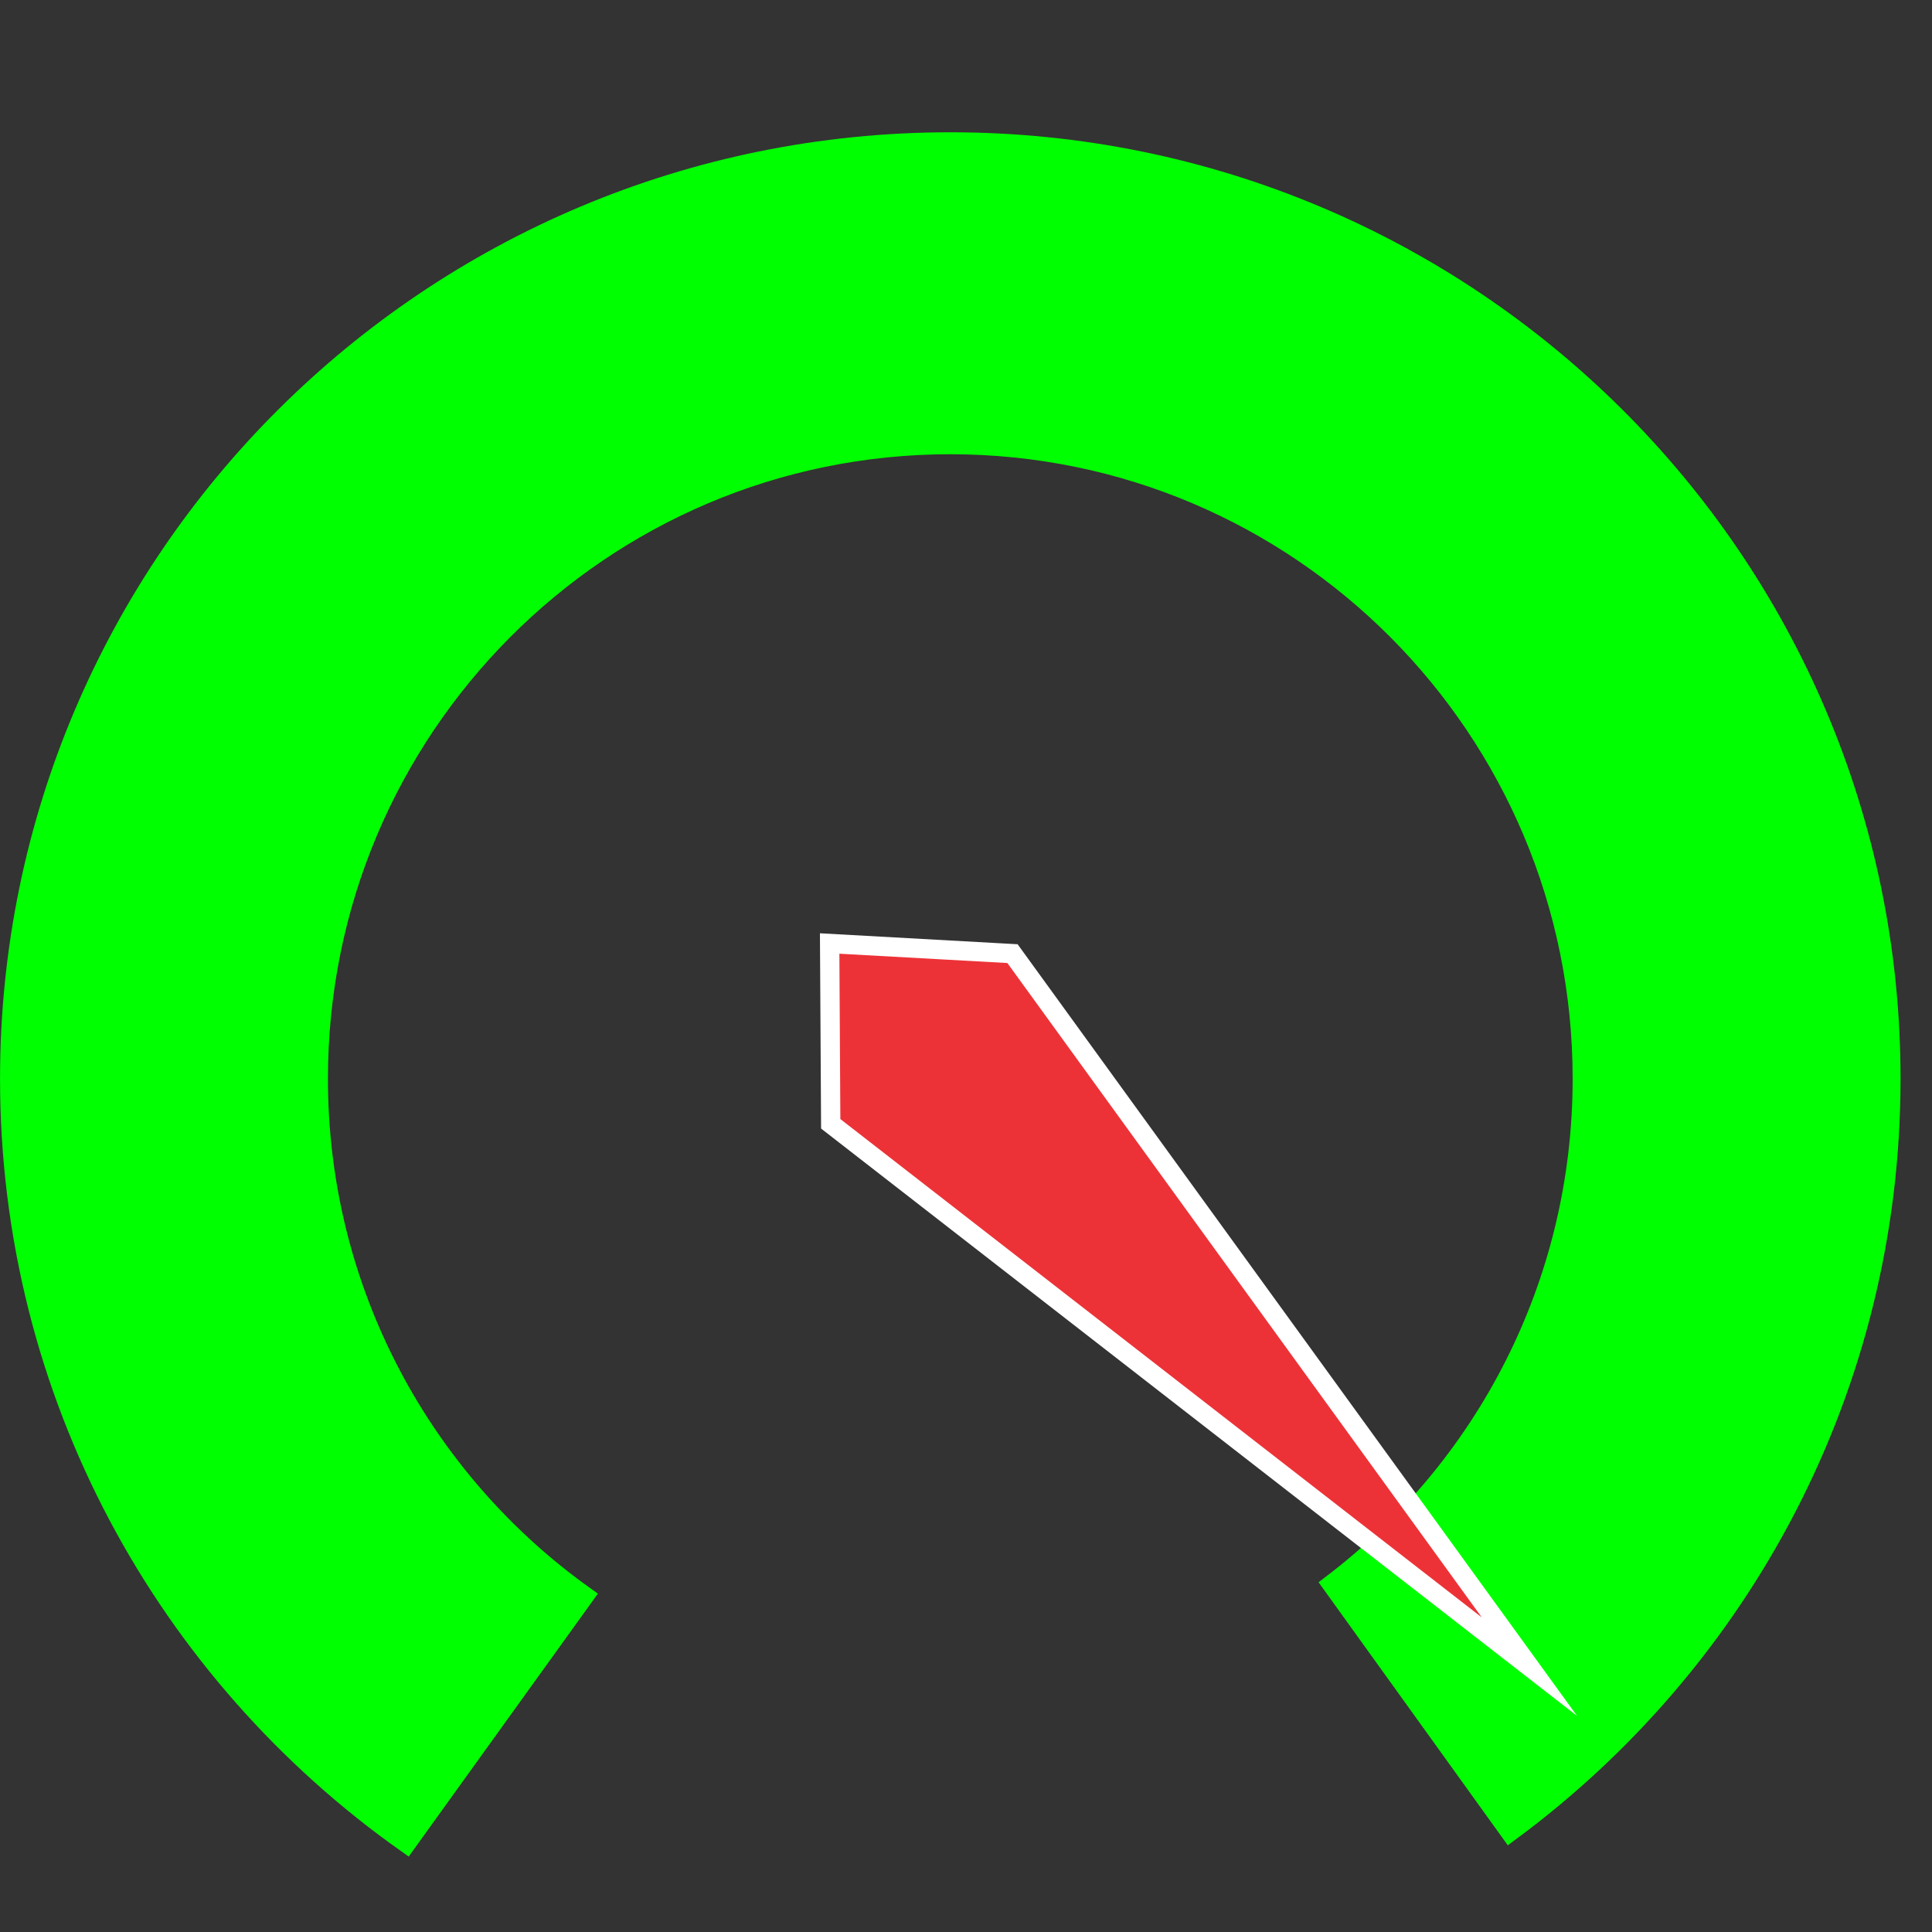
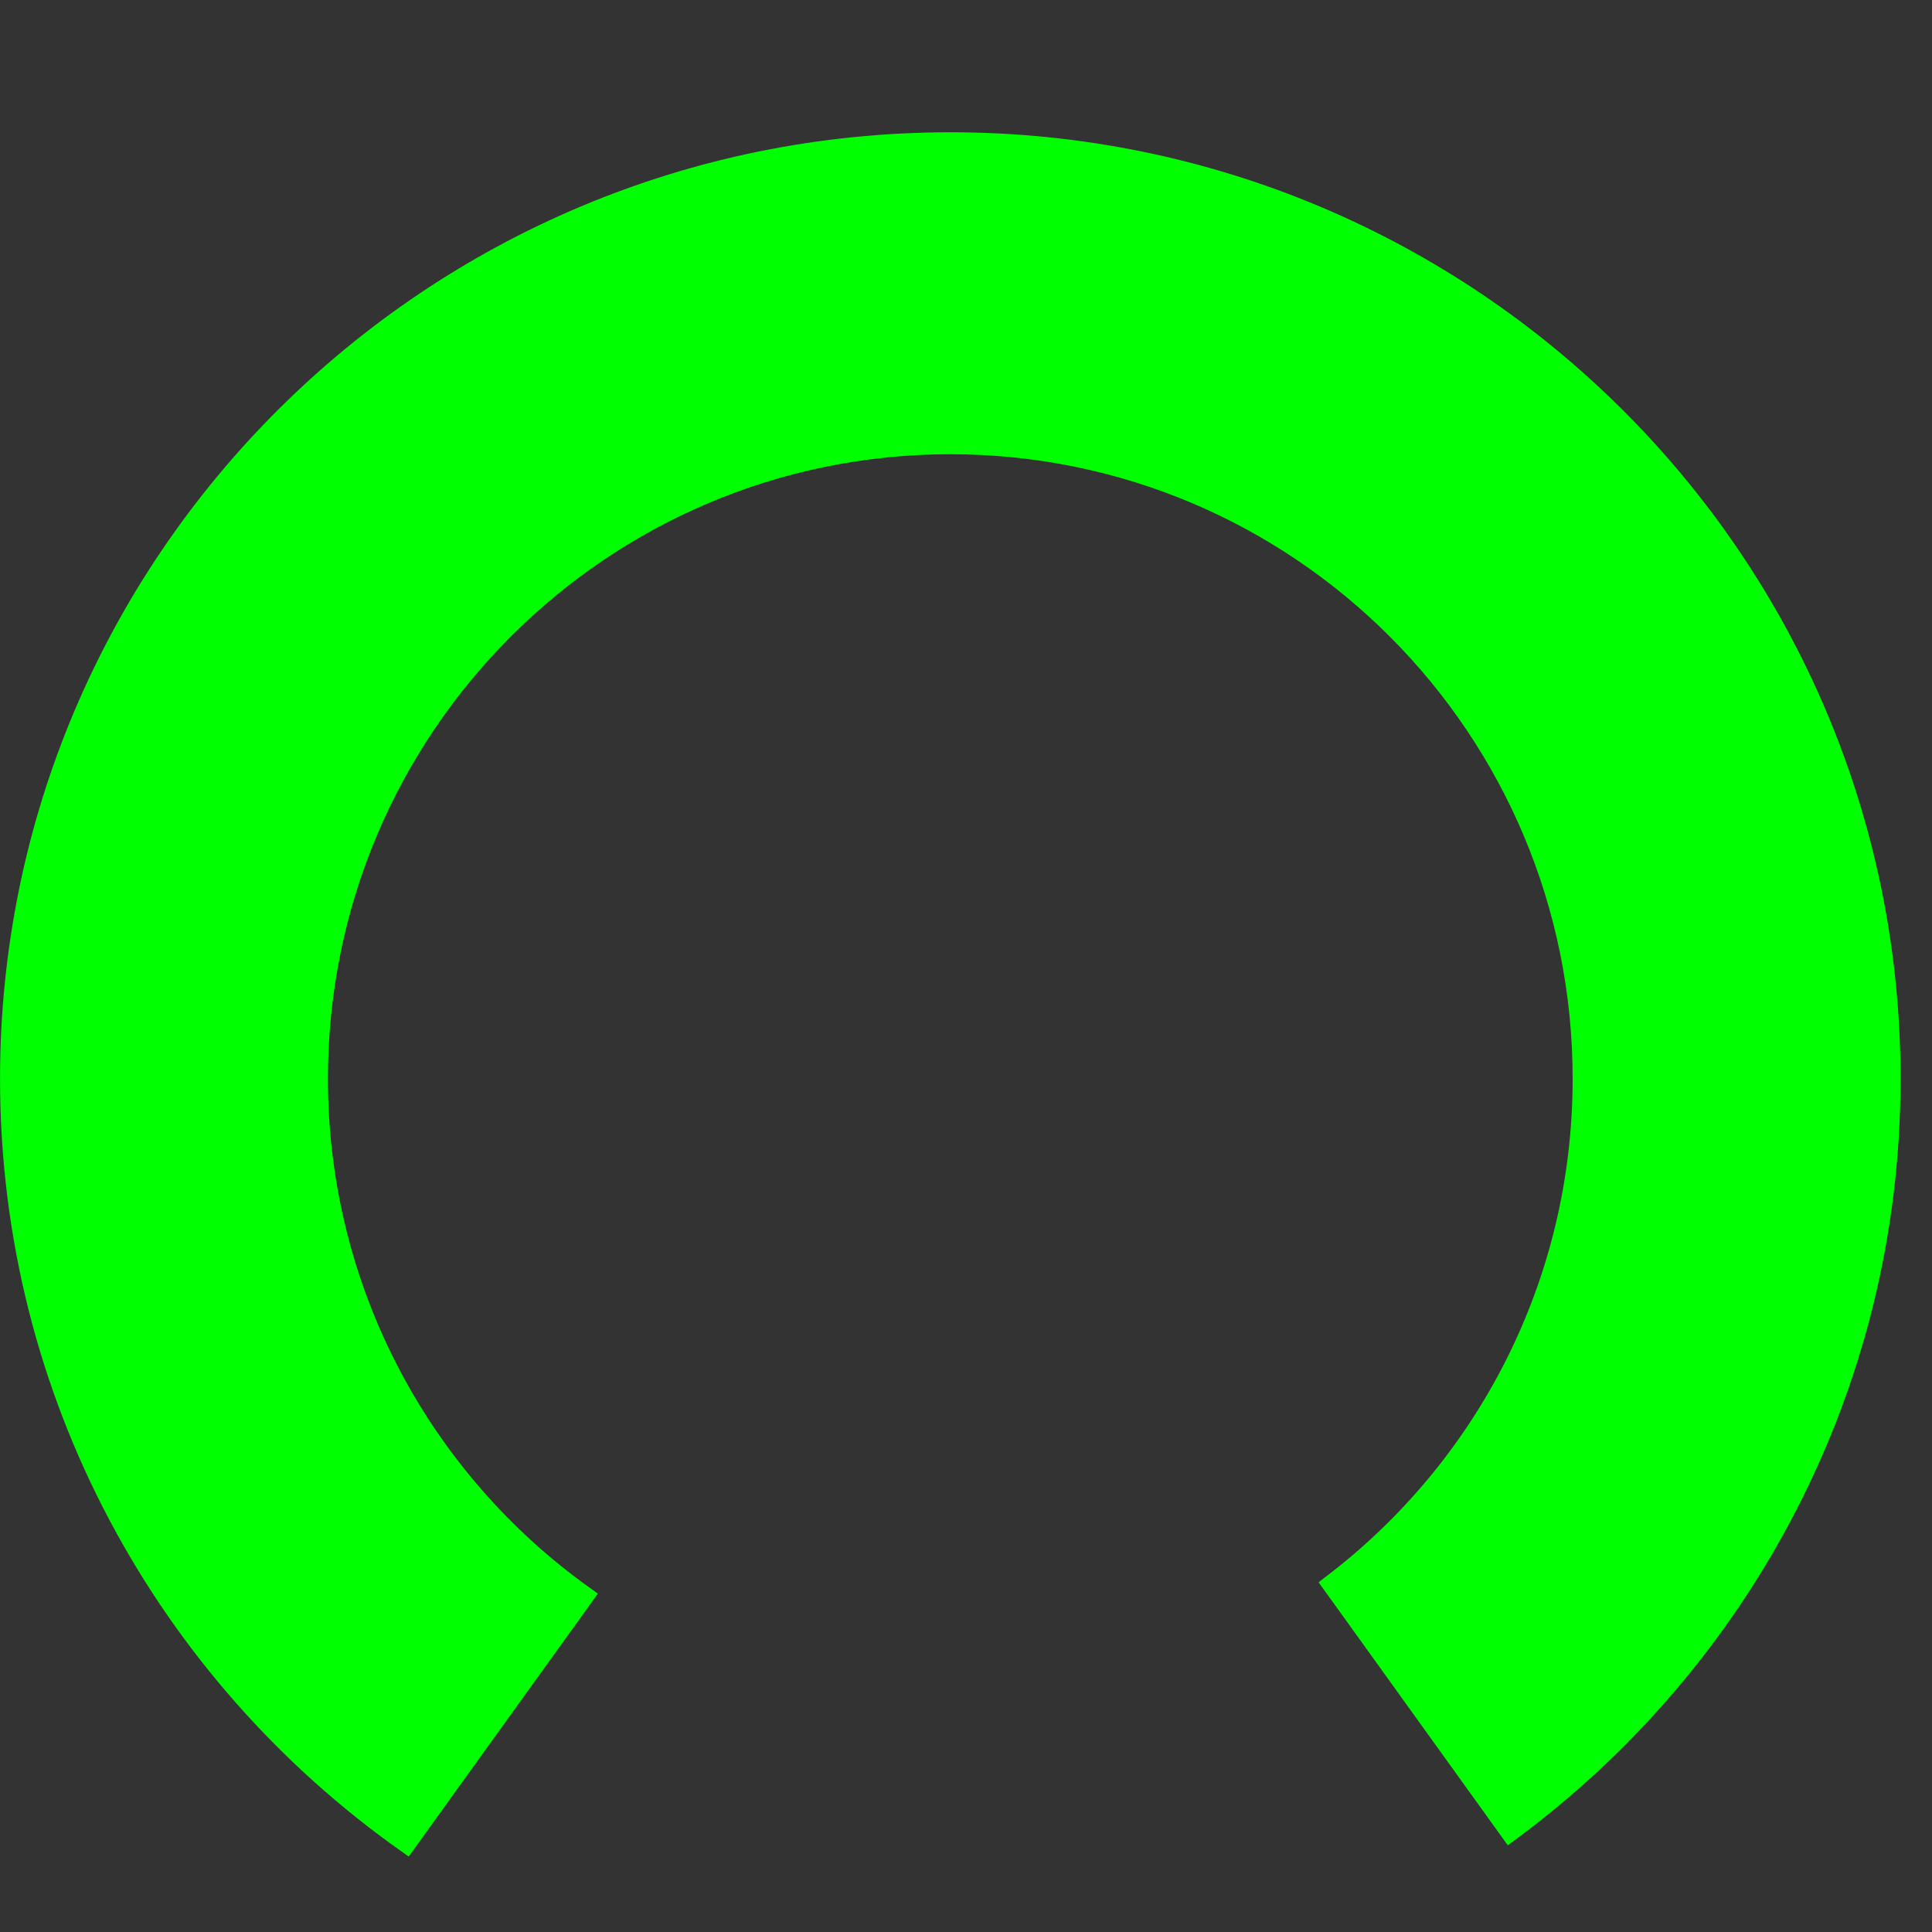
<svg xmlns="http://www.w3.org/2000/svg" xml:space="preserve" width="20mm" height="20mm" version="1.1" style="shape-rendering:geometricPrecision; text-rendering:geometricPrecision; image-rendering:optimizeQuality; fill-rule:evenodd; clip-rule:evenodd" viewBox="0 0 2000 2000">
  <rect x="0" y="0" width="2000" height="2000" fill="#333333" stroke="none" />
  <defs>
    <style type="text/css">
   
    .str1 {stroke:lime;stroke-width:20;stroke-miterlimit:22.926}
    .str2 {stroke:white;stroke-width:20;stroke-miterlimit:22.926}
    .str0 {stroke:lime;stroke-width:7.62;stroke-miterlimit:22.926}
    .fil0 {fill:none}
    .fil1 {fill:lime}
    .fil2 {fill:#ED3237}
   
  </style>
  </defs>
  <g id="Camada_x0020_1">
    <path class="fil0 str0" d="M418.75 1908.01c-249.37,-175.7 -412.12,-464.64 -412.12,-791.32 0,-535.59 437.41,-969.75 976.99,-969.75 539.57,0 976.98,434.16 976.98,969.75 0,319.45 -155.63,602.84 -395.69,779.51" />
-     <path class="fil0 str0" d="M1379.98 1640.01l184.93 256.19m-1146.16 11.81l184.81 -256" />
    <path class="fil1 str1" d="M329.48 1116.69c0,-362.56 292.91,-656.46 654.26,-656.46 361.35,0 654.26,293.9 654.26,656.46 0,213.66 -101.73,403.46 -259.22,523.32l184.3 256.19c239.26,-176.67 394.37,-460.06 394.37,-779.51 0,-535.59 -435.95,-969.75 -973.71,-969.75 -537.77,0 -973.71,434.16 -973.71,969.75 0,326.68 162.2,615.62 410.74,791.32l184.19 -256c-166.72,-118.98 -275.48,-314.41 -275.48,-535.32z" />
-     <polygon class="fil2 str2" points="859.96,1163.37 1583.29,1725.36 1048.13,987.2 858.86,976.7 " />
  </g>
</svg>